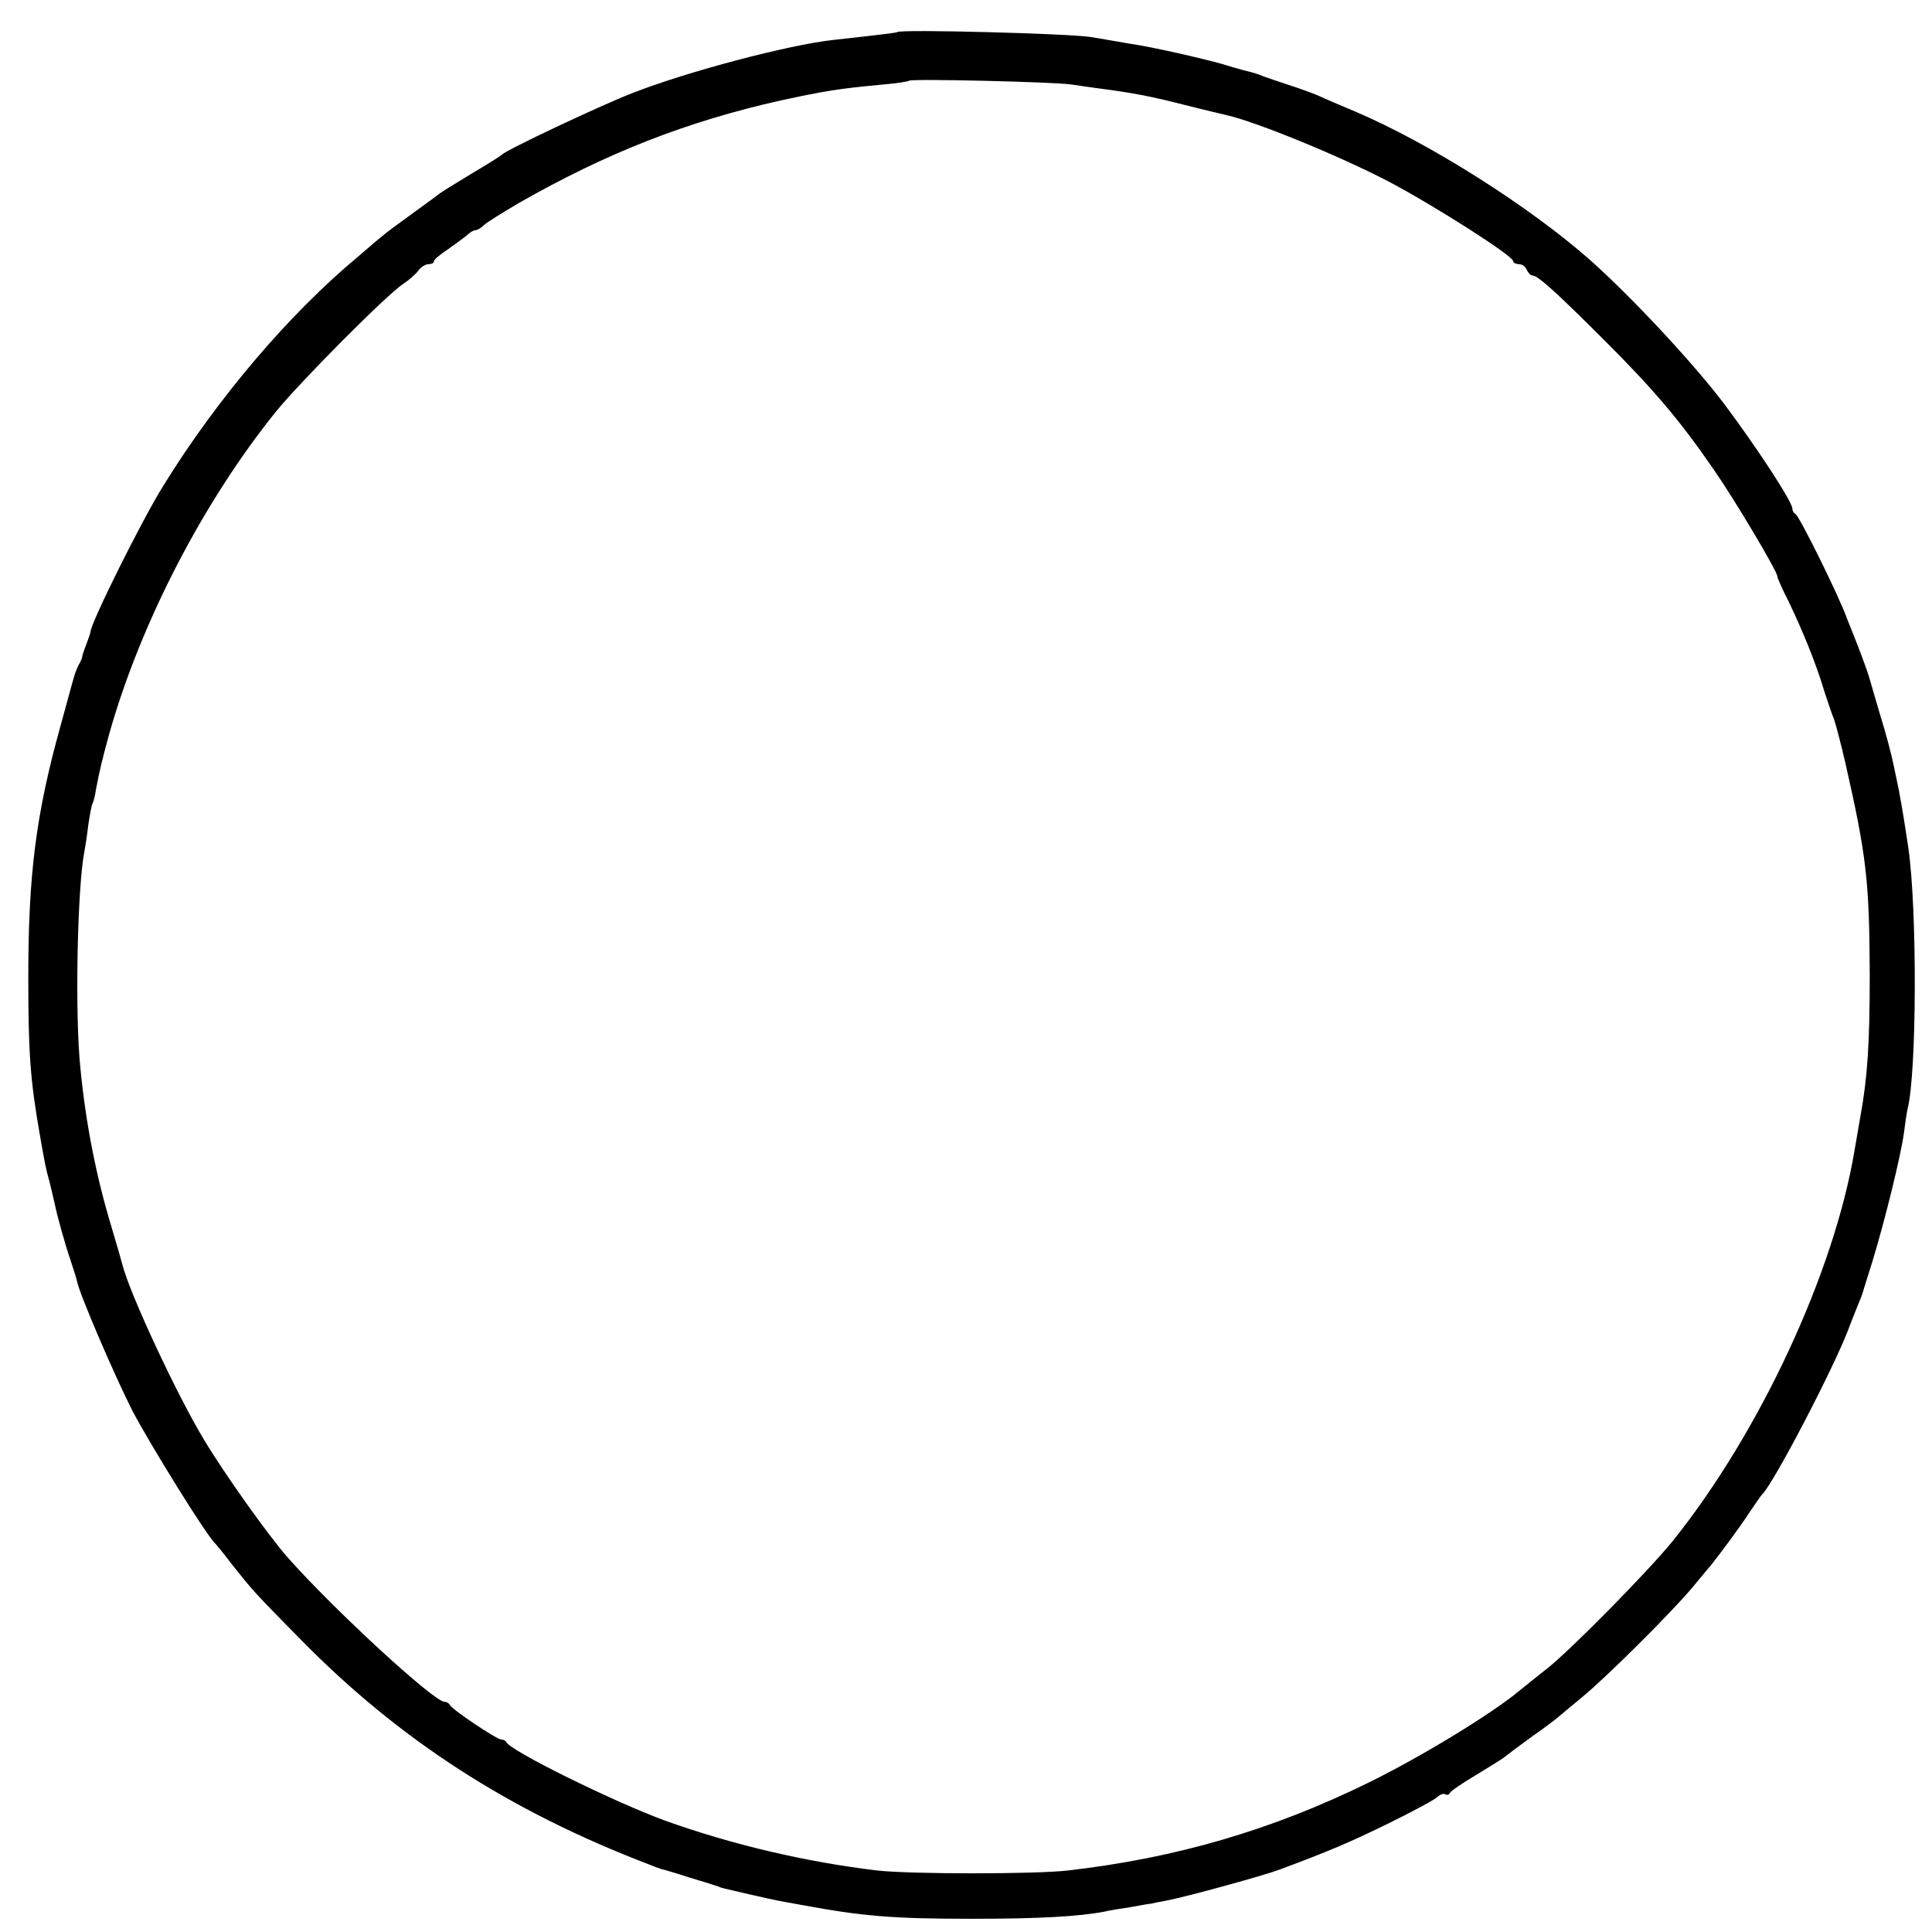
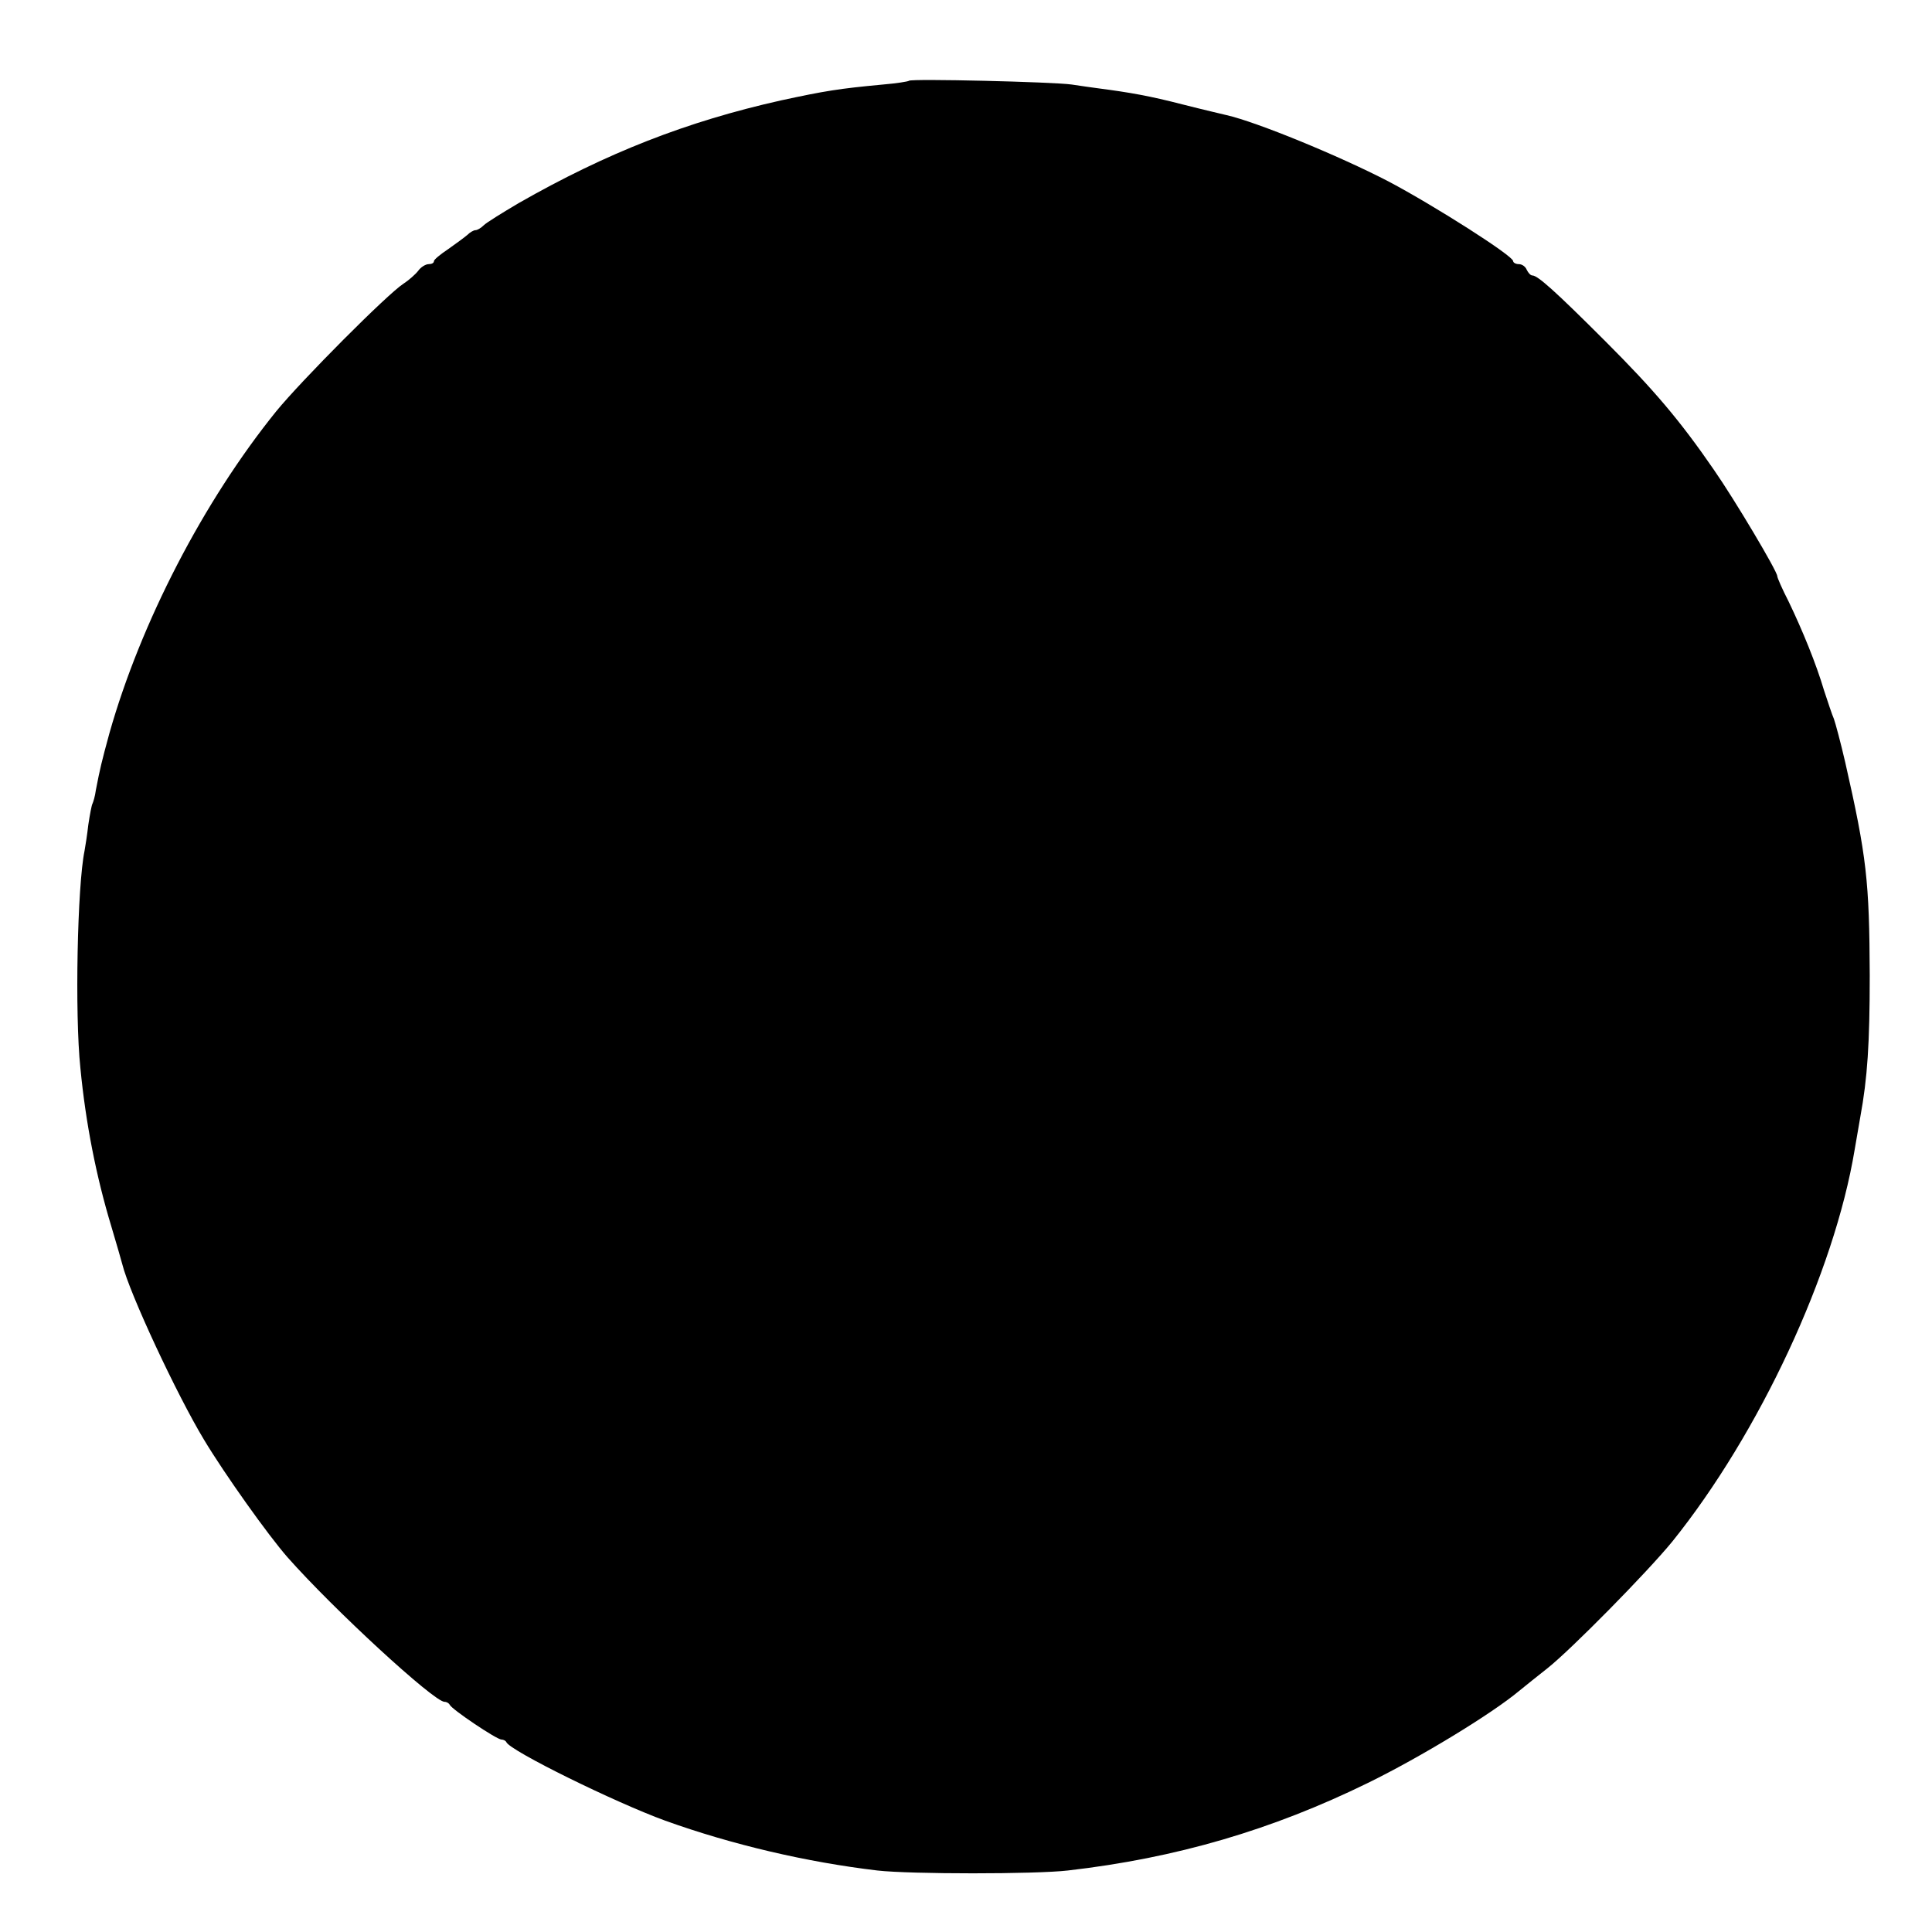
<svg xmlns="http://www.w3.org/2000/svg" version="1.0" width="512pt" height="512pt" viewBox="0 0 512 512" preserveAspectRatio="xMidYMid meet">
  <g transform="translate(0,512) scale(0.1,-0.1)" fill="#000000" stroke="none">
-     <path d="M2378 5035 c-3 -2 -36 -6 -171 -21 -117 -13 -384 -83 -532 -141 -87 -34 -335 -151 -345 -163 -3 -3 -39 -26 -80 -50 -41 -25 -79 -48 -85 -53 -5 -4 -39 -29 -75 -55 -36 -26 -70 -51 -76 -57 -7 -5 -36 -30 -65 -55 -183 -152 -374 -377 -516 -607 -56 -89 -193 -365 -193 -387 0 -2 -5 -17 -11 -33 -6 -15 -11 -30 -11 -33 0 -3 -4 -13 -10 -23 -5 -10 -11 -26 -13 -35 -3 -9 -18 -66 -35 -127 -65 -234 -85 -393 -85 -665 0 -201 5 -271 31 -420 13 -73 15 -86 26 -125 5 -22 11 -47 13 -55 6 -31 27 -106 42 -150 8 -25 16 -49 17 -55 6 -33 98 -247 147 -344 48 -91 196 -330 219 -351 3 -3 23 -27 44 -55 60 -75 56 -71 183 -200 261 -266 554 -455 923 -596 19 -8 37 -14 40 -14 3 -1 32 -9 65 -20 33 -10 63 -19 68 -21 4 -1 9 -3 12 -4 6 -3 7 -3 80 -20 79 -18 71 -16 143 -29 157 -29 237 -36 447 -36 178 0 284 6 352 19 11 3 43 8 70 12 26 5 50 9 53 9 3 1 23 5 45 9 55 11 252 65 295 81 134 50 188 73 290 123 63 31 121 62 128 69 8 7 17 11 22 8 5 -3 10 -1 12 3 1 4 32 26 68 47 36 22 70 43 75 47 6 5 39 30 75 56 36 25 67 49 70 52 3 3 30 25 60 50 64 52 237 224 295 293 22 27 45 54 50 60 24 30 73 96 100 137 17 25 32 47 35 50 28 25 187 329 228 436 10 27 23 58 27 69 5 11 9 22 10 25 1 3 13 43 28 90 32 105 75 279 83 340 3 25 7 52 9 60 25 95 26 534 2 695 -9 61 -19 121 -22 135 -2 14 -10 50 -16 79 -6 30 -22 91 -36 135 -13 45 -26 88 -28 96 -5 19 -30 86 -46 125 -7 17 -13 32 -14 35 -18 53 -127 274 -137 278 -4 2 -8 8 -8 14 0 18 -92 159 -181 278 -82 108 -242 280 -354 380 -162 143 -427 311 -625 395 -36 15 -78 33 -95 41 -16 7 -52 20 -80 29 -27 9 -57 19 -65 22 -17 7 -26 10 -55 17 -11 3 -36 10 -55 16 -44 13 -192 47 -245 54 -22 4 -69 12 -105 18 -57 9 -503 21 -512 13z m462 -139 c25 -4 56 -8 70 -10 84 -11 136 -20 225 -43 55 -14 107 -26 115 -28 80 -18 299 -108 430 -176 121 -64 330 -197 330 -211 0 -4 7 -8 15 -8 9 0 18 -7 21 -15 4 -8 10 -15 15 -15 14 0 61 -42 194 -175 127 -127 197 -209 287 -340 55 -79 168 -269 168 -282 0 -4 13 -34 30 -67 37 -77 73 -165 94 -236 10 -30 21 -64 26 -75 4 -11 18 -63 30 -115 57 -251 64 -315 65 -565 0 -180 -6 -272 -25 -375 -5 -30 -12 -70 -15 -87 -54 -326 -253 -752 -483 -1038 -67 -82 -268 -286 -331 -336 -24 -19 -58 -46 -75 -60 -73 -61 -262 -176 -401 -244 -253 -124 -507 -199 -795 -232 -86 -10 -417 -10 -505 0 -186 22 -384 68 -562 132 -132 48 -411 185 -421 208 -2 4 -8 7 -13 7 -13 0 -133 81 -137 92 -2 4 -8 8 -14 8 -28 0 -294 245 -416 383 -51 58 -167 221 -221 311 -72 119 -198 389 -217 466 -2 8 -15 53 -29 100 -40 132 -68 274 -82 420 -15 143 -8 483 11 575 2 11 7 42 10 69 4 27 9 53 11 56 2 4 7 20 9 36 11 57 15 74 36 151 83 293 249 614 442 853 67 82 295 311 337 338 14 9 32 25 39 34 7 10 20 18 28 18 8 0 14 3 14 8 0 4 17 18 38 32 20 14 43 31 50 37 7 7 17 13 22 13 5 0 15 6 22 13 7 7 49 33 93 59 233 133 445 216 695 272 116 25 152 31 270 42 36 3 67 8 69 10 6 6 382 -3 431 -10z" />
+     <path d="M2378 5035 z m462 -139 c25 -4 56 -8 70 -10 84 -11 136 -20 225 -43 55 -14 107 -26 115 -28 80 -18 299 -108 430 -176 121 -64 330 -197 330 -211 0 -4 7 -8 15 -8 9 0 18 -7 21 -15 4 -8 10 -15 15 -15 14 0 61 -42 194 -175 127 -127 197 -209 287 -340 55 -79 168 -269 168 -282 0 -4 13 -34 30 -67 37 -77 73 -165 94 -236 10 -30 21 -64 26 -75 4 -11 18 -63 30 -115 57 -251 64 -315 65 -565 0 -180 -6 -272 -25 -375 -5 -30 -12 -70 -15 -87 -54 -326 -253 -752 -483 -1038 -67 -82 -268 -286 -331 -336 -24 -19 -58 -46 -75 -60 -73 -61 -262 -176 -401 -244 -253 -124 -507 -199 -795 -232 -86 -10 -417 -10 -505 0 -186 22 -384 68 -562 132 -132 48 -411 185 -421 208 -2 4 -8 7 -13 7 -13 0 -133 81 -137 92 -2 4 -8 8 -14 8 -28 0 -294 245 -416 383 -51 58 -167 221 -221 311 -72 119 -198 389 -217 466 -2 8 -15 53 -29 100 -40 132 -68 274 -82 420 -15 143 -8 483 11 575 2 11 7 42 10 69 4 27 9 53 11 56 2 4 7 20 9 36 11 57 15 74 36 151 83 293 249 614 442 853 67 82 295 311 337 338 14 9 32 25 39 34 7 10 20 18 28 18 8 0 14 3 14 8 0 4 17 18 38 32 20 14 43 31 50 37 7 7 17 13 22 13 5 0 15 6 22 13 7 7 49 33 93 59 233 133 445 216 695 272 116 25 152 31 270 42 36 3 67 8 69 10 6 6 382 -3 431 -10z" />
  </g>
</svg>